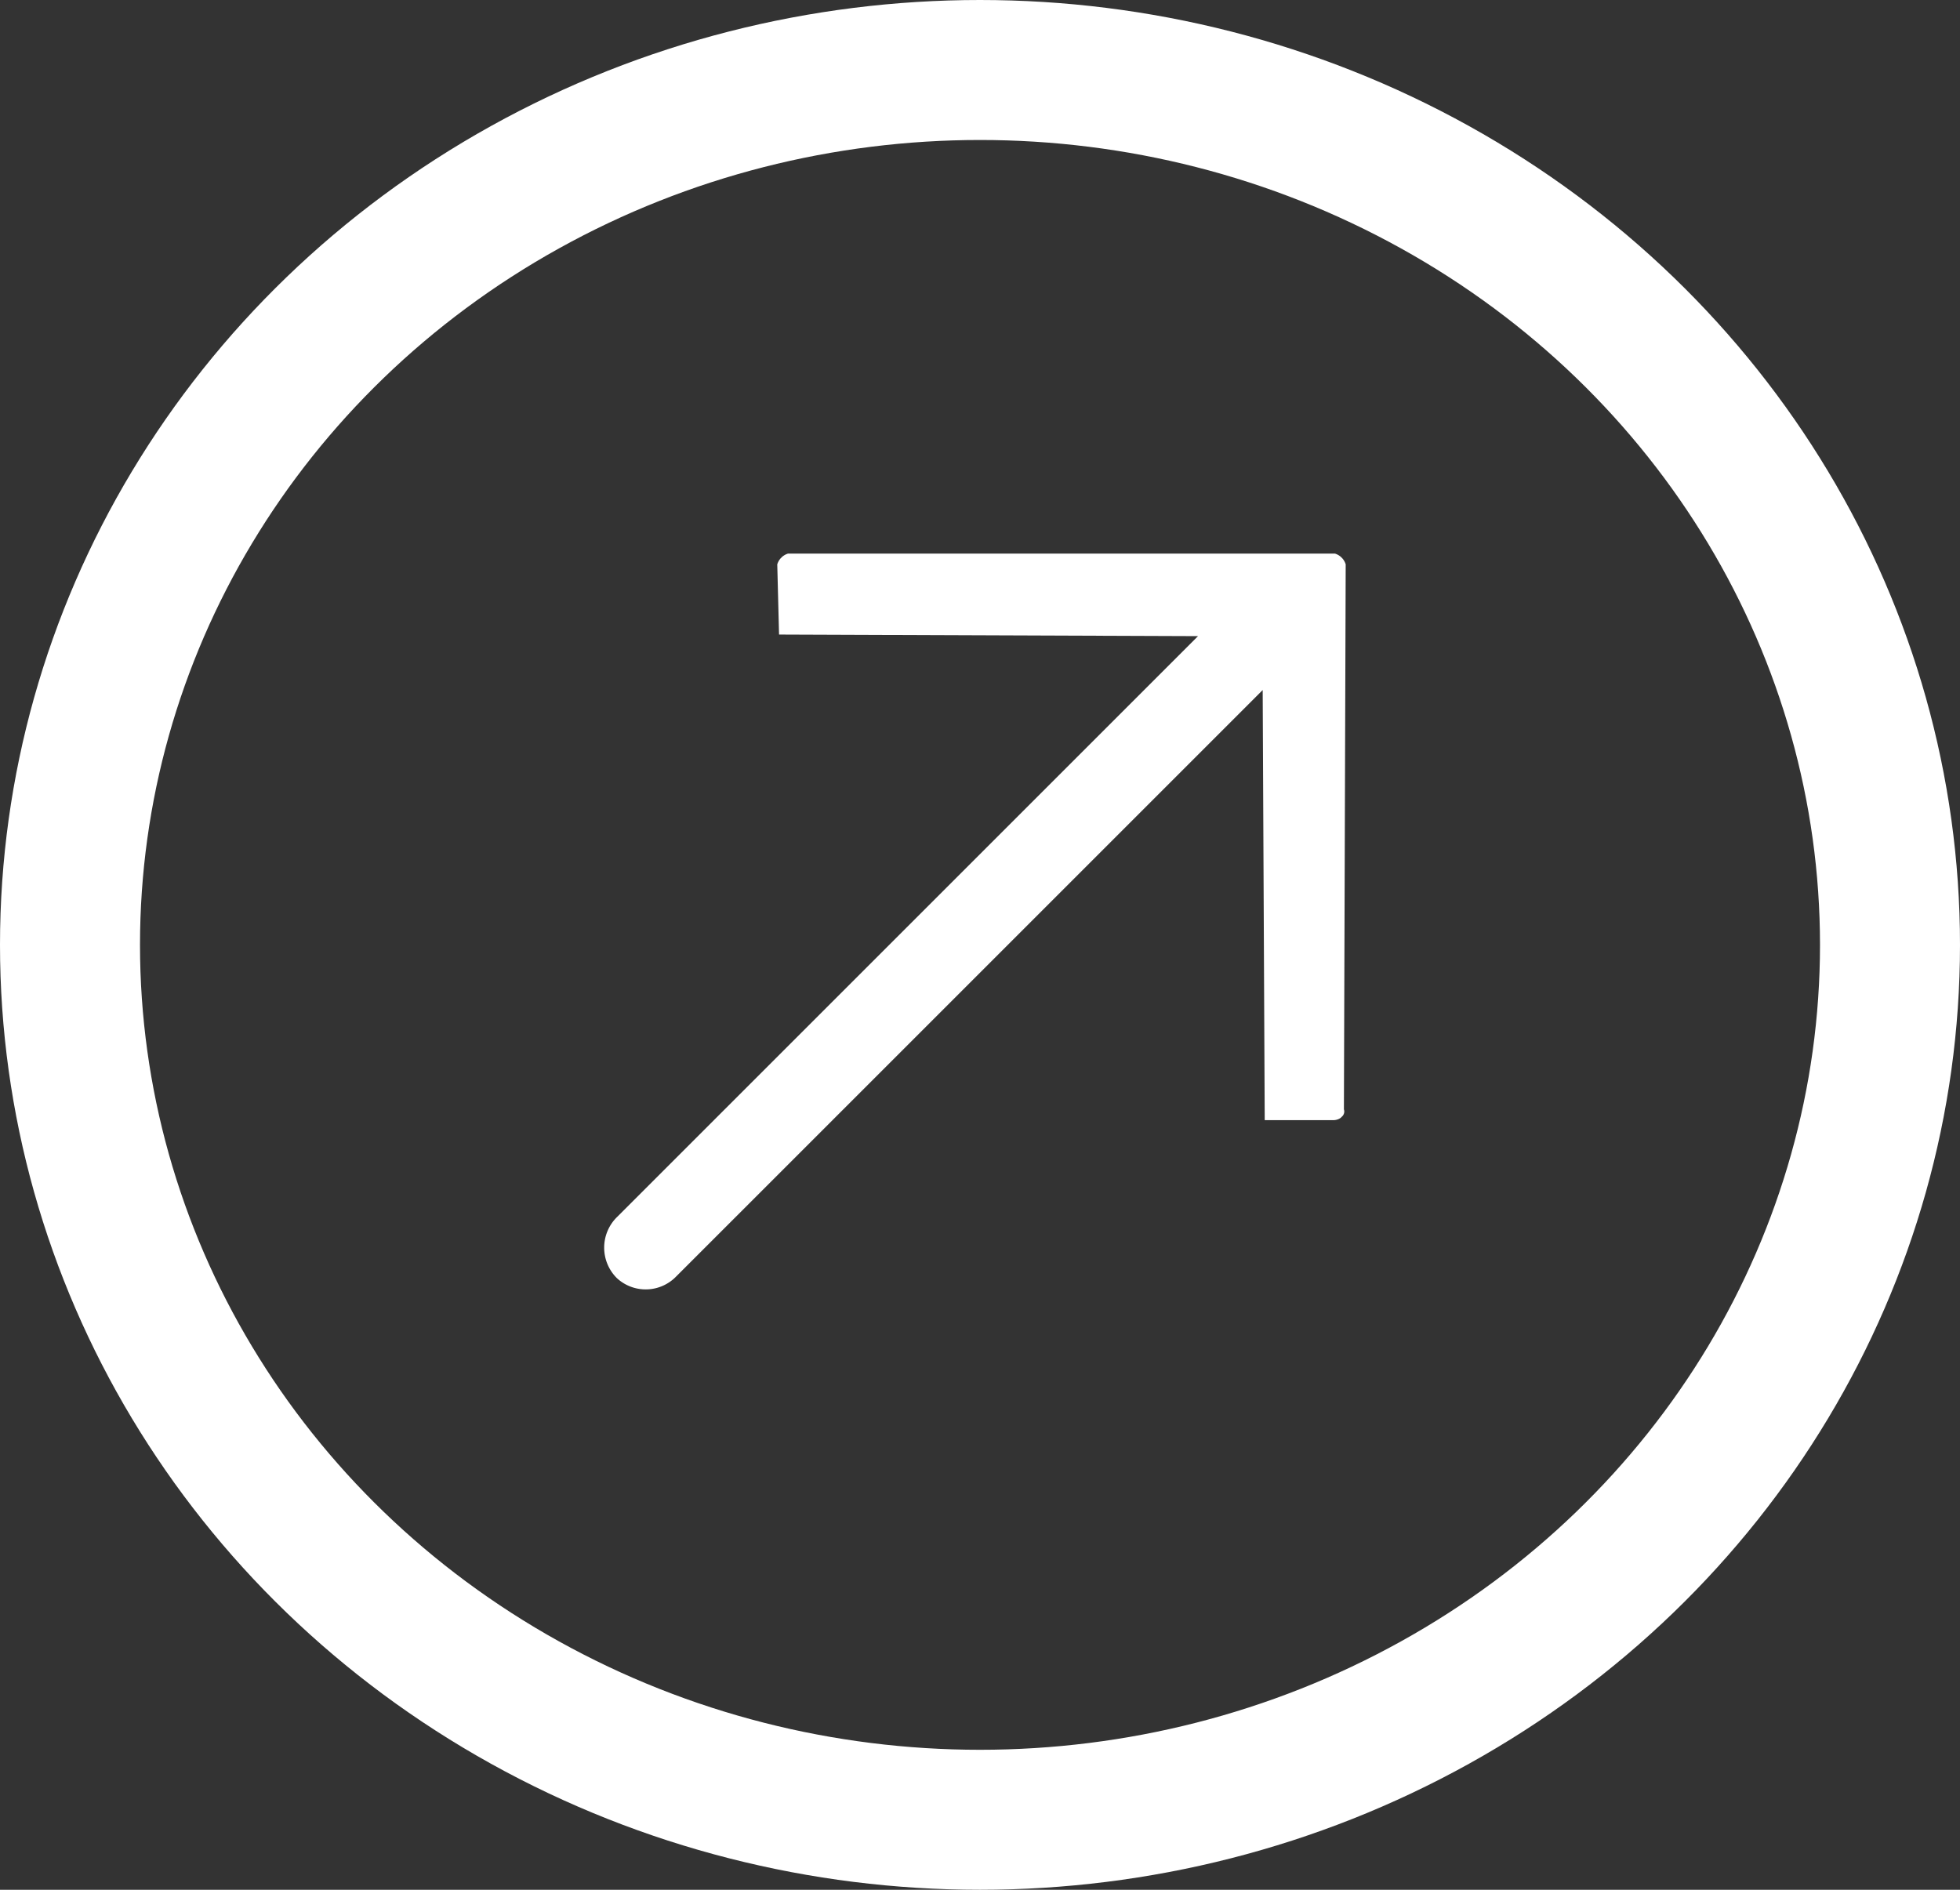
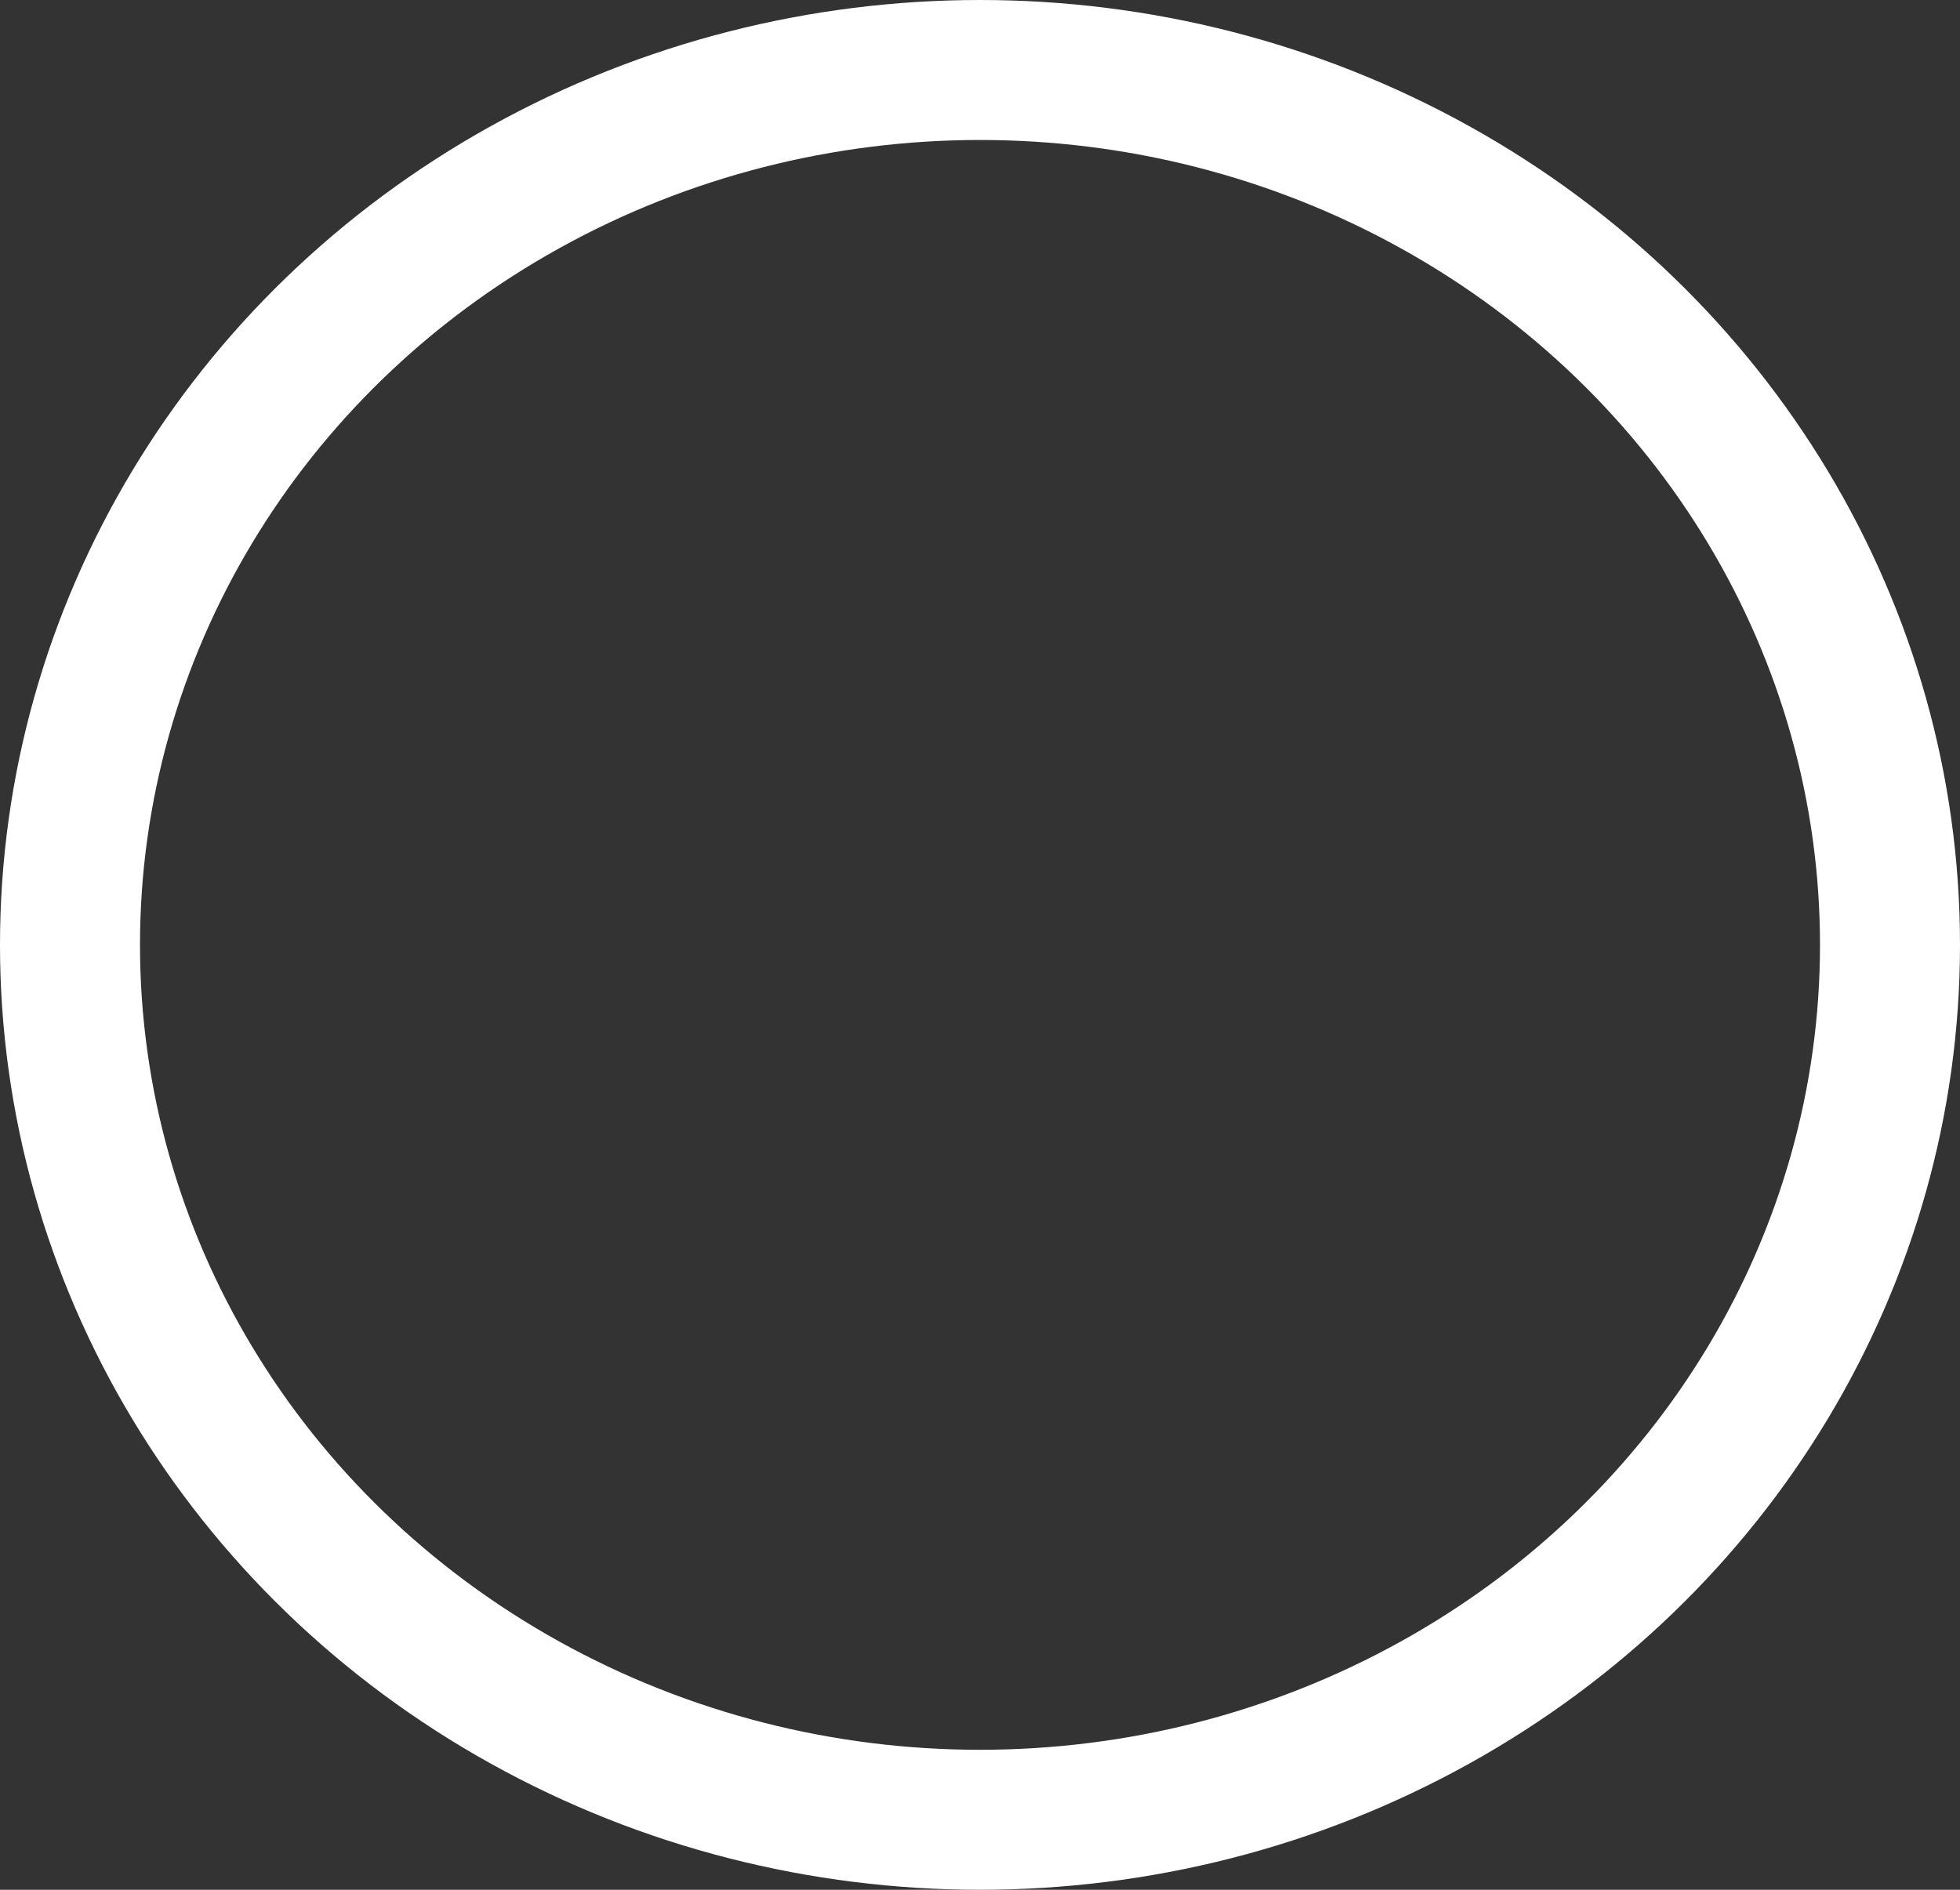
<svg xmlns="http://www.w3.org/2000/svg" width="28" height="27" viewBox="0 0 28 27">
  <rect x="0" y="0" width="28" height="27" fill="#333333" stroke="none" />
  <defs>
    <clipPath id="clip-path">
      <rect id="Rectángulo_197" data-name="Rectángulo 197" width="11.31" height="14.6" fill="#fff" />
    </clipPath>
  </defs>
  <g id="Grupo_1391" data-name="Grupo 1391" transform="translate(0.491 -0.009)">
    <g id="Grupo_1389" data-name="Grupo 1389" transform="translate(14.673 3.974) rotate(45)">
      <g id="Grupo_1388" data-name="Grupo 1388" transform="translate(0 0)" clip-path="url(#clip-path)">
-         <path id="Trazado_2660" data-name="Trazado 2660" d="M.027,5.551,5.551.027a.23.23,0,0,1,.218,0l5.488,5.524c.073.036.073.146,0,.218l-.691.691L6.2,2.135V13.982a.606.606,0,0,1-.581.618.613.613,0,0,1-.617-.618V2.244L.754,6.46.027,5.769a.231.231,0,0,1,0-.218" transform="translate(0 0)" fill="#fff" fill-rule="evenodd" />
-       </g>
+         </g>
    </g>
    <g id="Elipse_82" data-name="Elipse 82" transform="translate(-0.491 0.009)" fill="none" stroke="#fff" stroke-width="2">
      <ellipse cx="14" cy="13.5" rx="14" ry="13.5" stroke="none" />
      <ellipse cx="14" cy="13.5" rx="13" ry="12.5" fill="none" />
    </g>
  </g>
</svg>